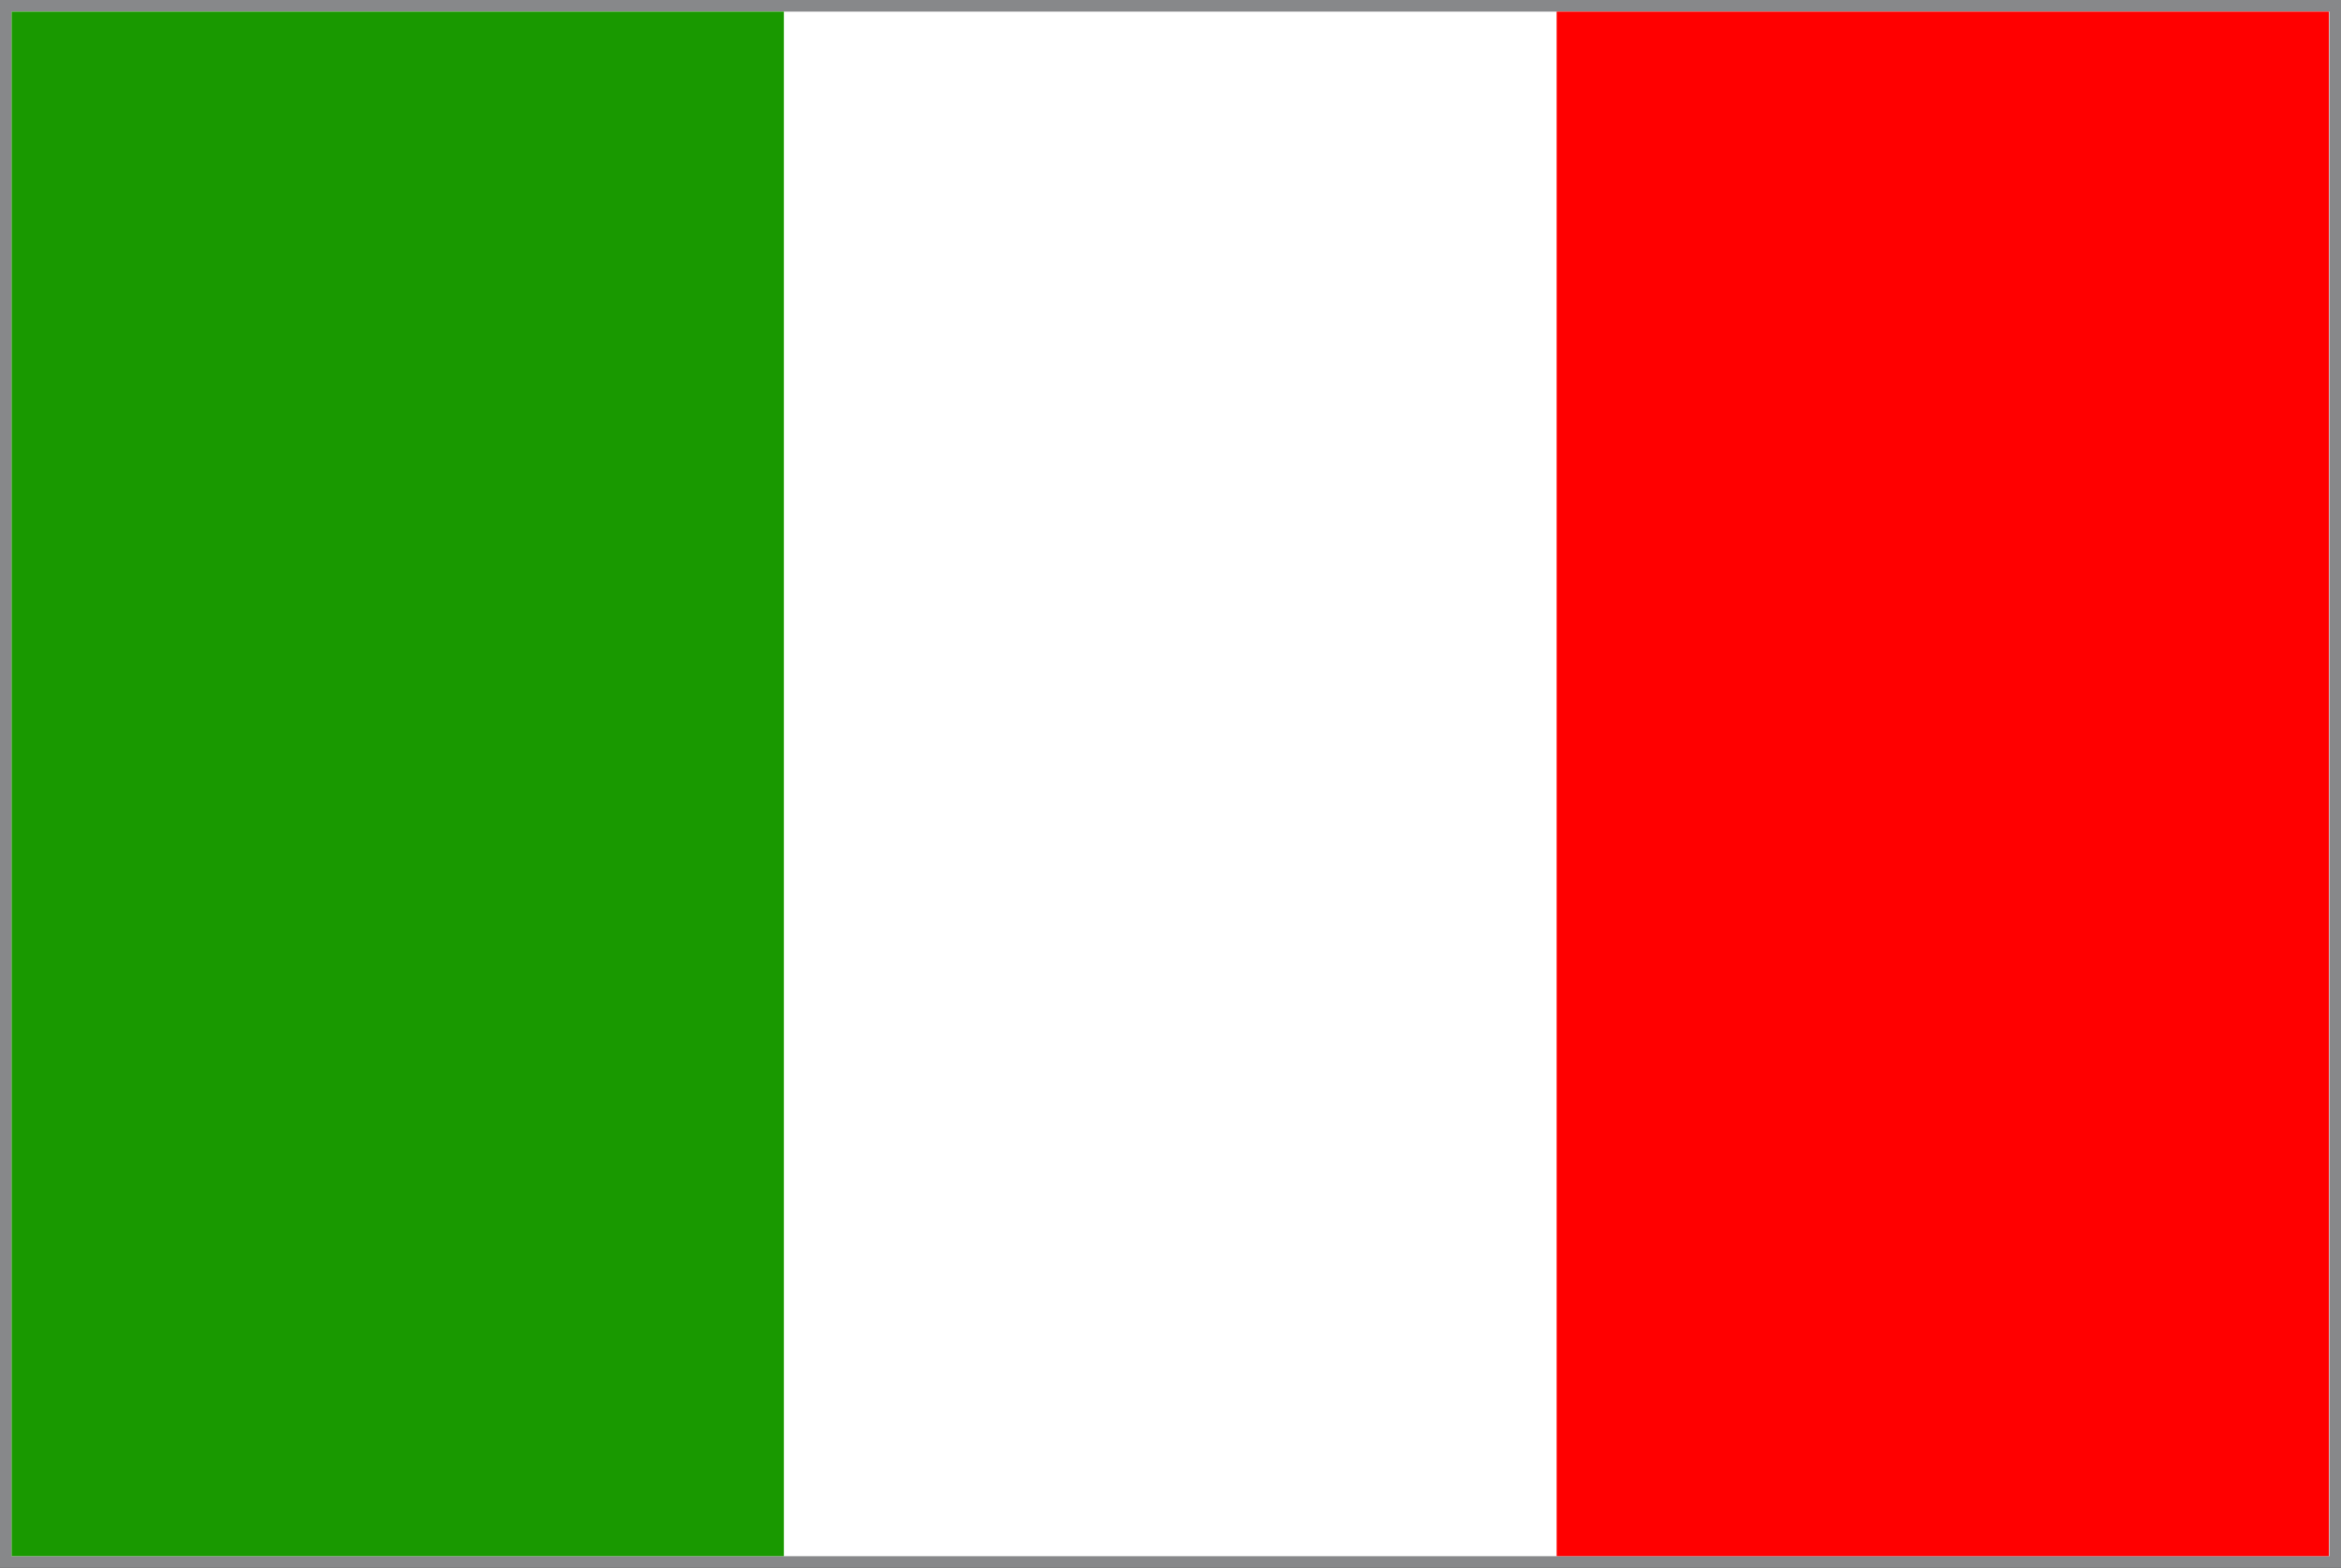
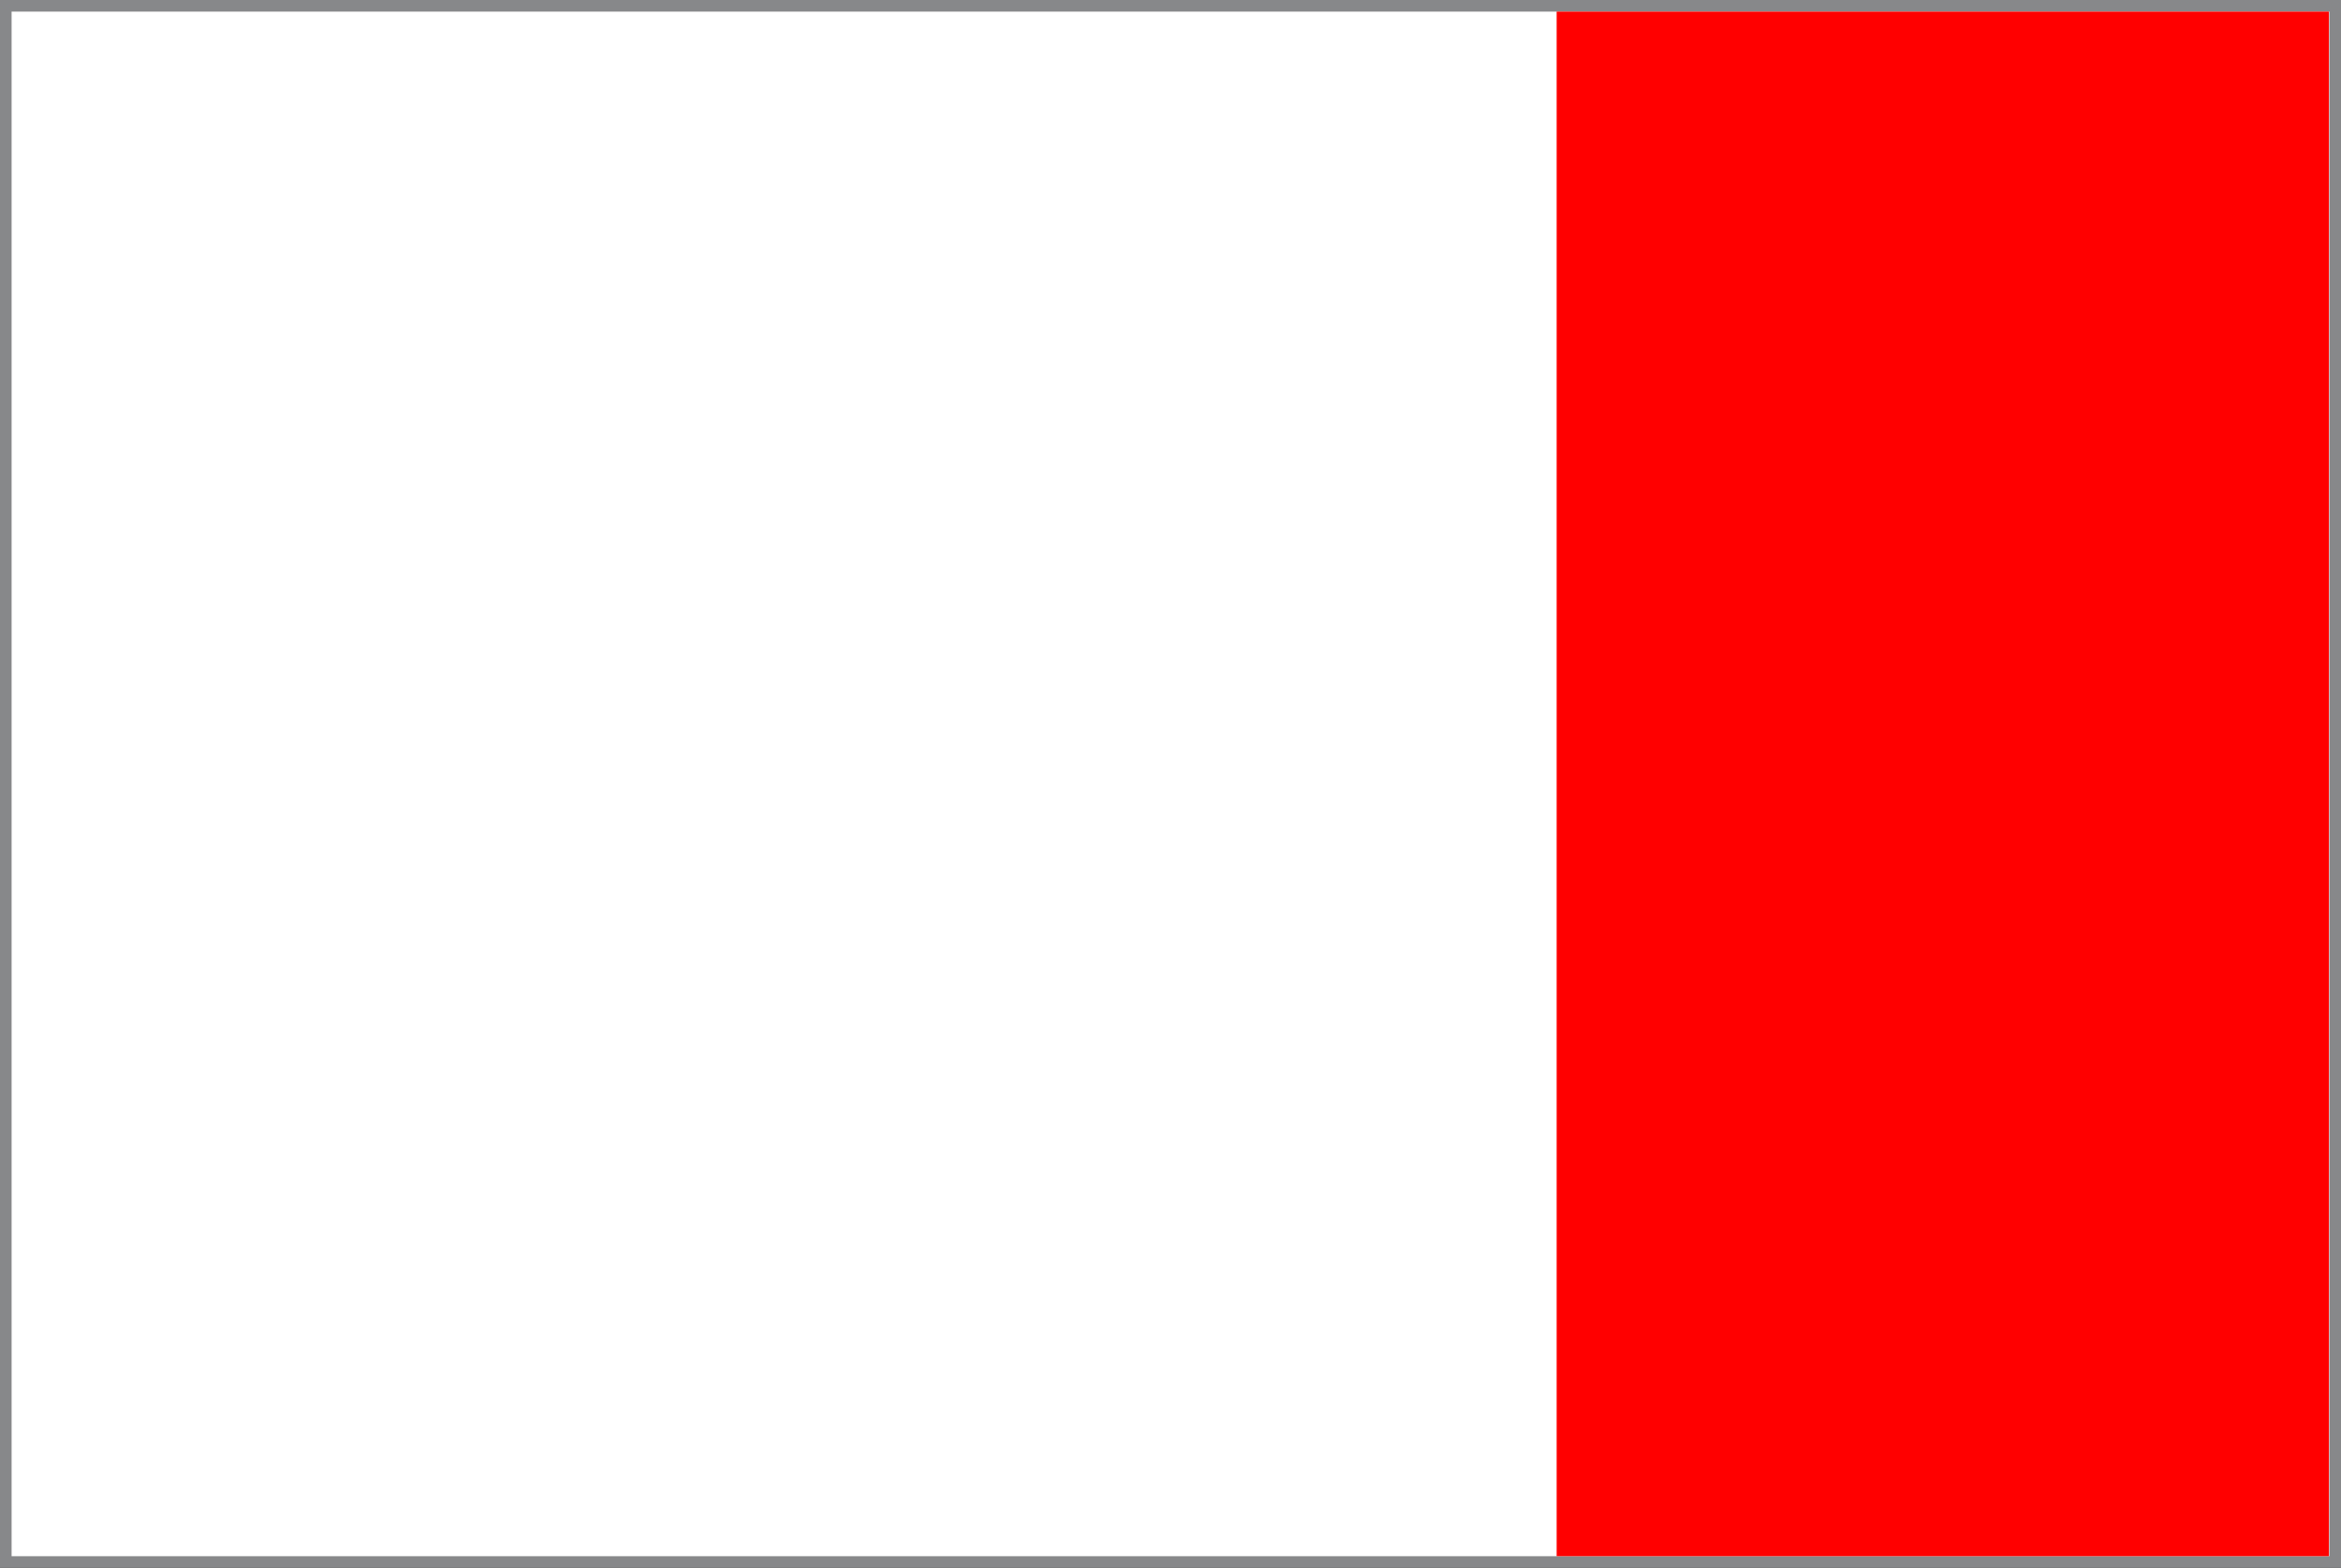
<svg xmlns="http://www.w3.org/2000/svg" id="Layer_2" viewBox="0 0 50.47 33.81">
  <rect x="0" y="0" width="50.47" height="33.81" fill="#333333" stroke="none" />
  <g id="flags">
    <rect x=".12" y=".12" width="50.22" height="33.56" style="fill:#fff; stroke-width:0px;" />
    <path d="M50.22.25v33.31H.25V.25h49.97M50.47,0H0v33.81h50.47V0h0Z" style="fill:#87888a; stroke-width:0px;" />
-     <rect x=".25" y=".25" width="16.65" height="33.31" style="fill:#199900; stroke-width:0px;" />
    <rect x="33.56" y=".25" width="16.65" height="33.31" style="fill:red; stroke-width:0px;" />
  </g>
</svg>